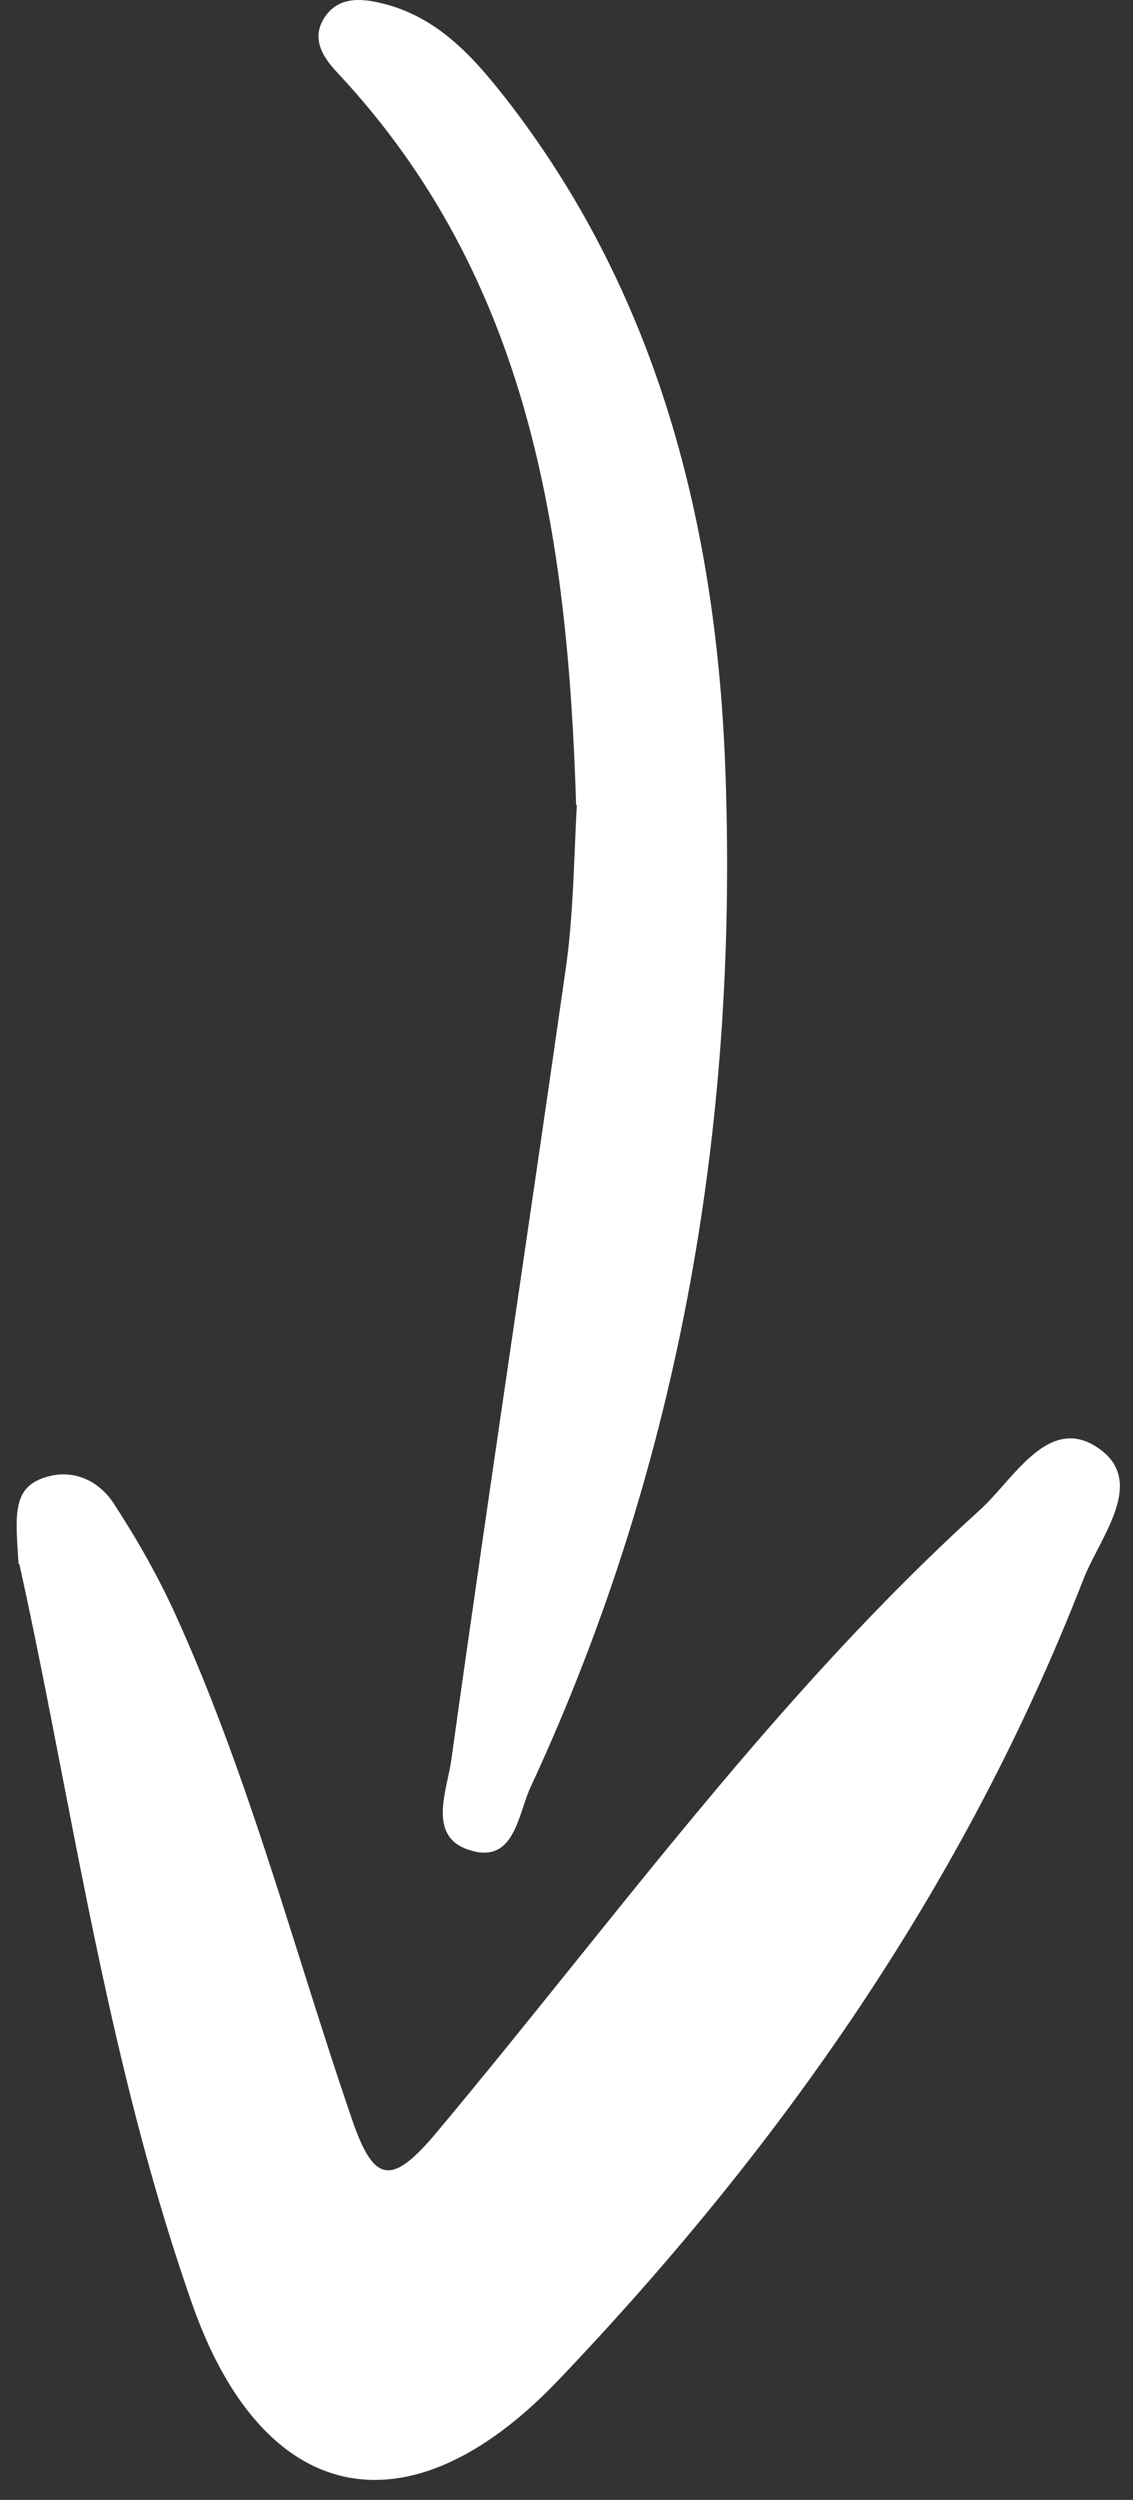
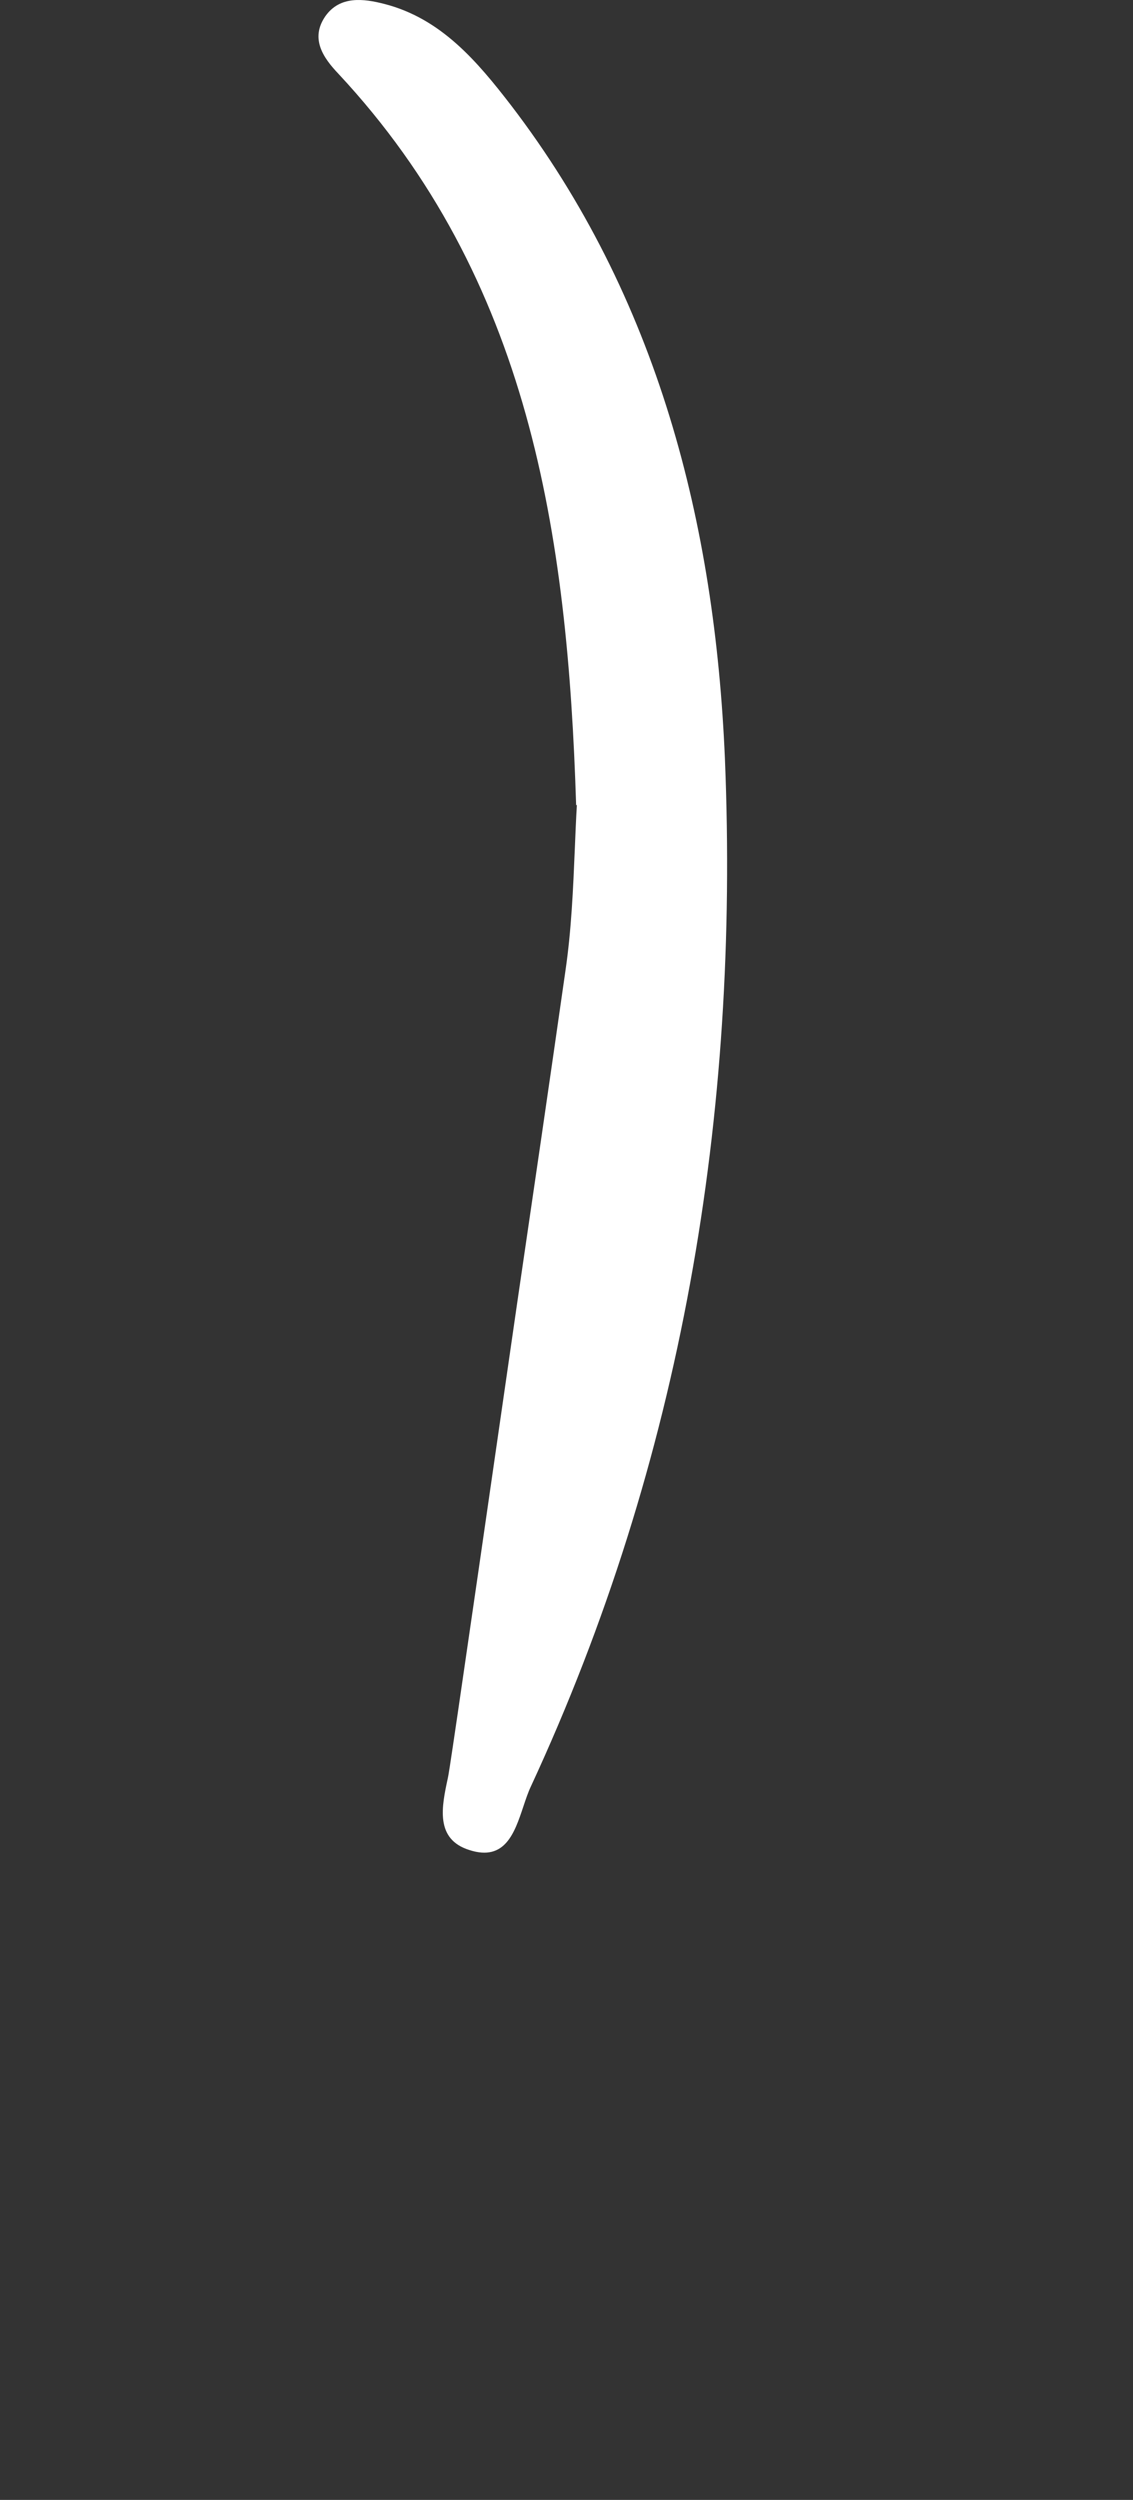
<svg xmlns="http://www.w3.org/2000/svg" width="39" height="86" viewBox="0 0 39 86" fill="none">
  <rect x="0" y="0" width="39" height="86" fill="#333333" stroke="none" />
-   <path d="M11.648 2.537C18.222 9.582 19.542 18.342 19.832 27.709L19.858 27.682C19.828 28.18 19.807 28.699 19.785 29.232C19.729 30.567 19.67 31.994 19.462 33.408C18.919 37.207 18.363 41.006 17.805 44.806C17.035 50.06 16.264 55.318 15.529 60.584C15.501 60.767 15.459 60.966 15.415 61.171C15.205 62.147 14.963 63.274 16.163 63.645C17.383 64.038 17.712 63.053 18.013 62.152C18.096 61.903 18.177 61.66 18.274 61.455C23.475 50.241 25.455 38.342 24.953 26.099C24.61 18.025 22.657 10.242 17.588 3.619C16.427 2.115 15.186 0.638 13.232 0.136C12.519 -0.048 11.701 -0.154 11.199 0.559C10.671 1.324 11.12 1.983 11.648 2.537Z" fill="white" />
-   <path d="M0.626 53.604C0.631 53.669 0.635 53.736 0.64 53.803H0.666C1.182 56.129 1.649 58.536 2.125 60.989C3.279 66.94 4.486 73.162 6.58 79.159C9.008 86.204 14.024 87.312 19.198 81.903C26.907 73.829 33.217 64.806 37.282 54.357C37.407 54.029 37.589 53.677 37.776 53.315C38.417 52.075 39.118 50.718 37.81 49.819C36.477 48.897 35.463 50.044 34.532 51.097C34.264 51.4 34.004 51.694 33.745 51.93C28.508 56.676 24.11 62.144 19.716 67.608C18.173 69.526 16.631 71.443 15.054 73.328C13.47 75.228 12.863 75.122 12.097 72.853C11.487 71.073 10.919 69.277 10.352 67.482C9.078 63.451 7.805 59.423 6.052 55.571C5.444 54.225 4.705 52.933 3.913 51.719C3.359 50.875 2.408 50.479 1.405 50.875C0.469 51.254 0.527 52.117 0.626 53.604Z" fill="white" />
+   <path d="M11.648 2.537C18.222 9.582 19.542 18.342 19.832 27.709L19.858 27.682C19.828 28.18 19.807 28.699 19.785 29.232C19.729 30.567 19.67 31.994 19.462 33.408C18.919 37.207 18.363 41.006 17.805 44.806C15.501 60.767 15.459 60.966 15.415 61.171C15.205 62.147 14.963 63.274 16.163 63.645C17.383 64.038 17.712 63.053 18.013 62.152C18.096 61.903 18.177 61.66 18.274 61.455C23.475 50.241 25.455 38.342 24.953 26.099C24.61 18.025 22.657 10.242 17.588 3.619C16.427 2.115 15.186 0.638 13.232 0.136C12.519 -0.048 11.701 -0.154 11.199 0.559C10.671 1.324 11.12 1.983 11.648 2.537Z" fill="white" />
</svg>